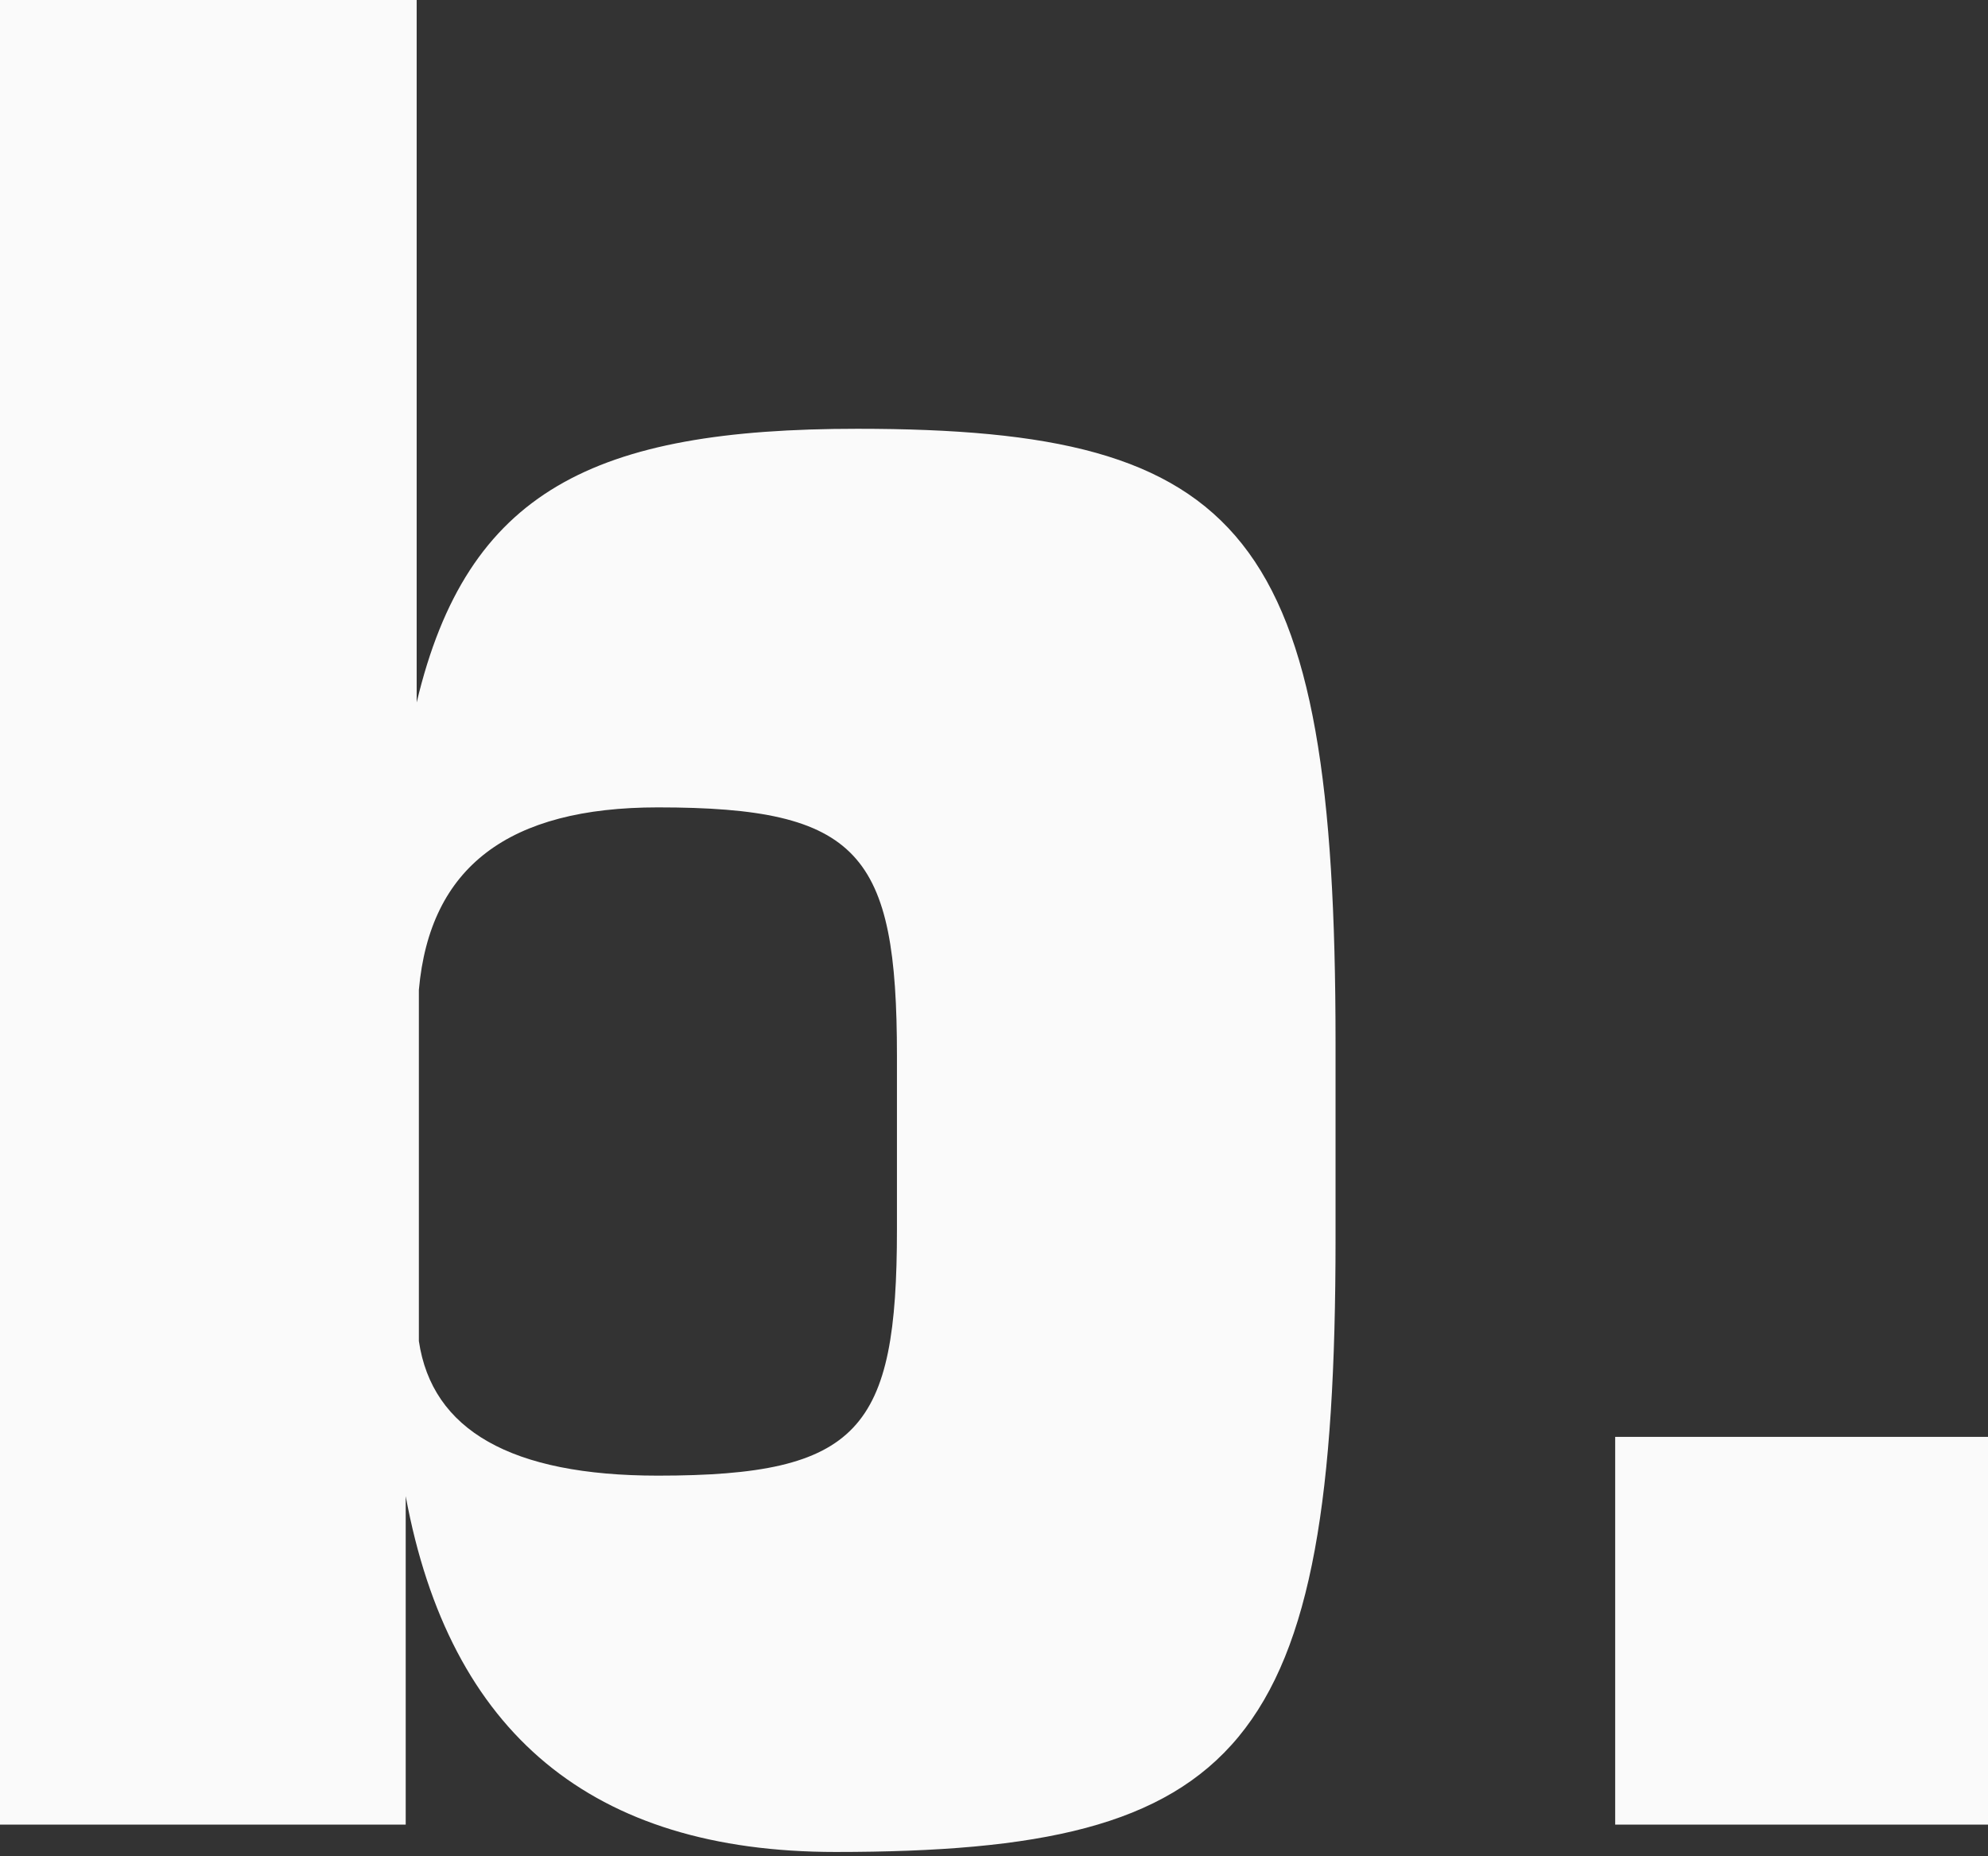
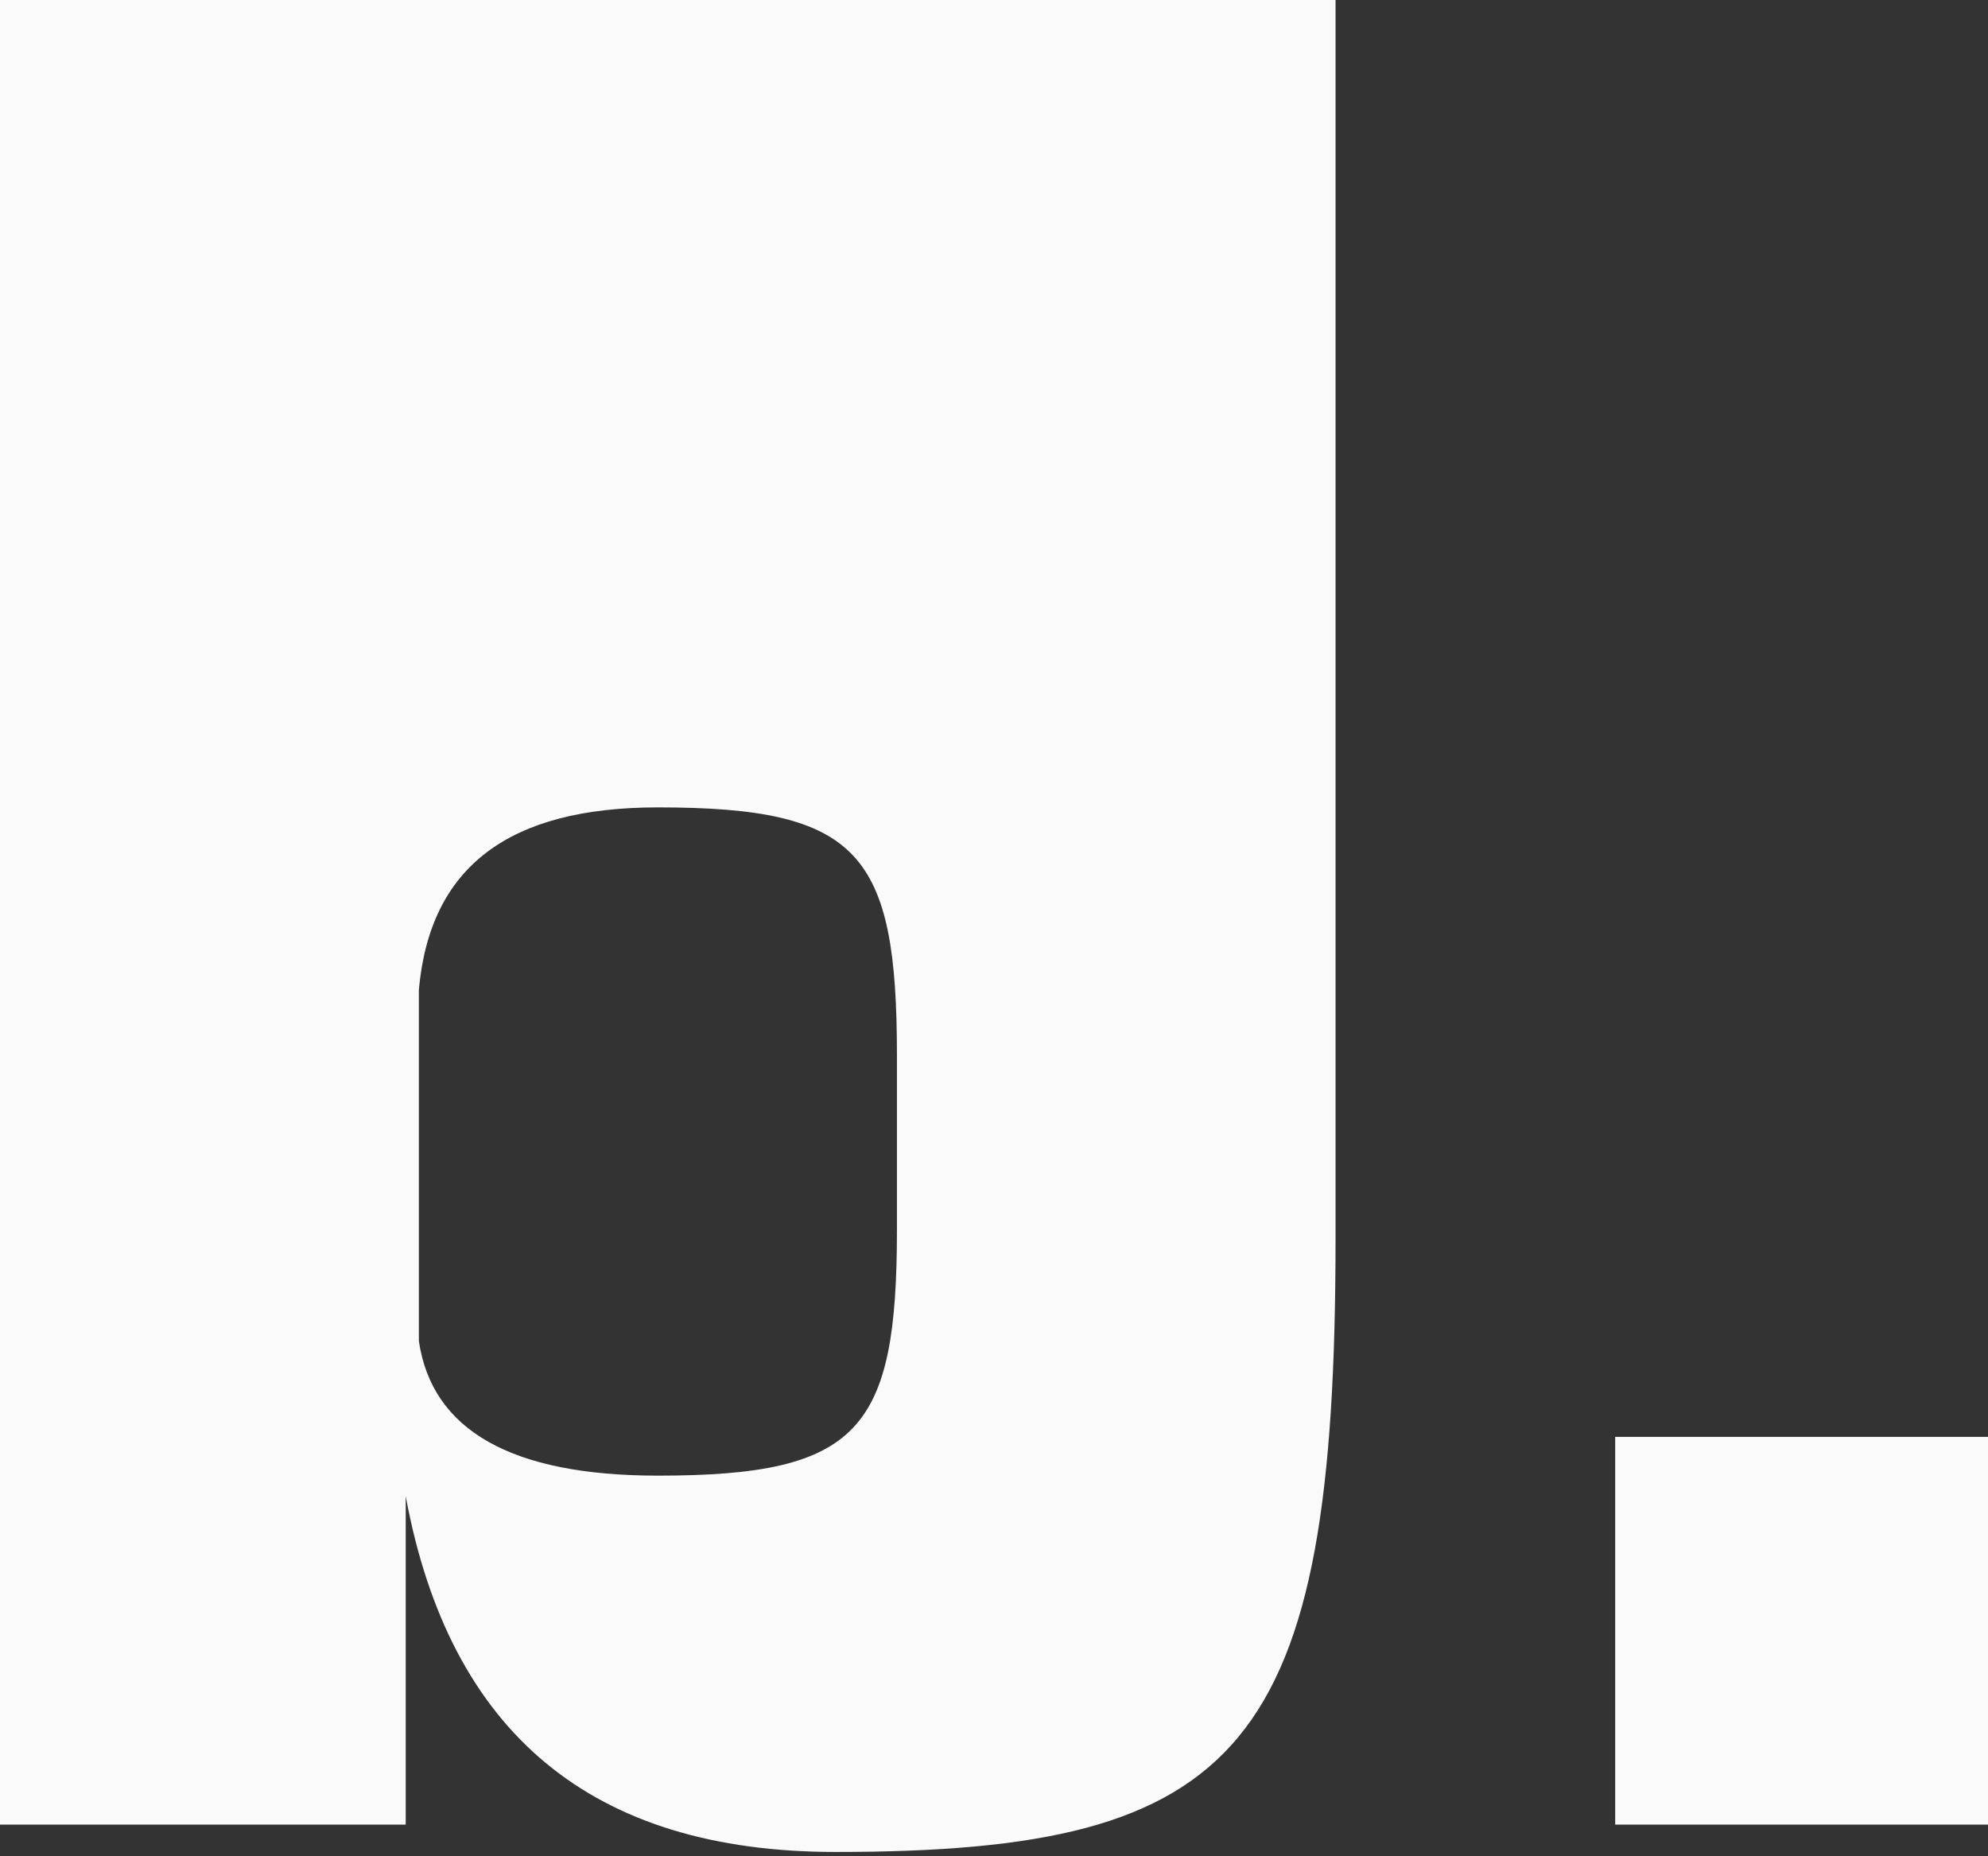
<svg xmlns="http://www.w3.org/2000/svg" fill="none" viewBox="0 0 256 239">
  <rect x="0" y="0" width="256" height="239" fill="#333333" stroke="none" />
-   <path fill="#fafafa" d="M53.939 127.465c1.412-15.86 11.578-23.496 30.781-23.496 25.981 0 30.782 5.874 30.782 32.013v22.321c0 25.845-4.801 31.719-30.782 31.719-18.92 0-29.087-5.874-30.781-17.328v-45.229ZM0 0v234.958h52.244v-42.293c5.648 30.545 24.004 45.817 55.351 45.817 52.526 0 64.387-13.216 64.387-79.004V134.22c0-65.789-11.578-79.005-61.563-79.005-33.888 0-50.268 7.93-56.763 35.244V0H0ZM256 185.029h-48.008v49.929H256v-49.929Z" />
+   <path fill="#fafafa" d="M53.939 127.465c1.412-15.86 11.578-23.496 30.781-23.496 25.981 0 30.782 5.874 30.782 32.013v22.321c0 25.845-4.801 31.719-30.782 31.719-18.92 0-29.087-5.874-30.781-17.328v-45.229ZM0 0v234.958h52.244v-42.293c5.648 30.545 24.004 45.817 55.351 45.817 52.526 0 64.387-13.216 64.387-79.004V134.22V0H0ZM256 185.029h-48.008v49.929H256v-49.929Z" />
</svg>